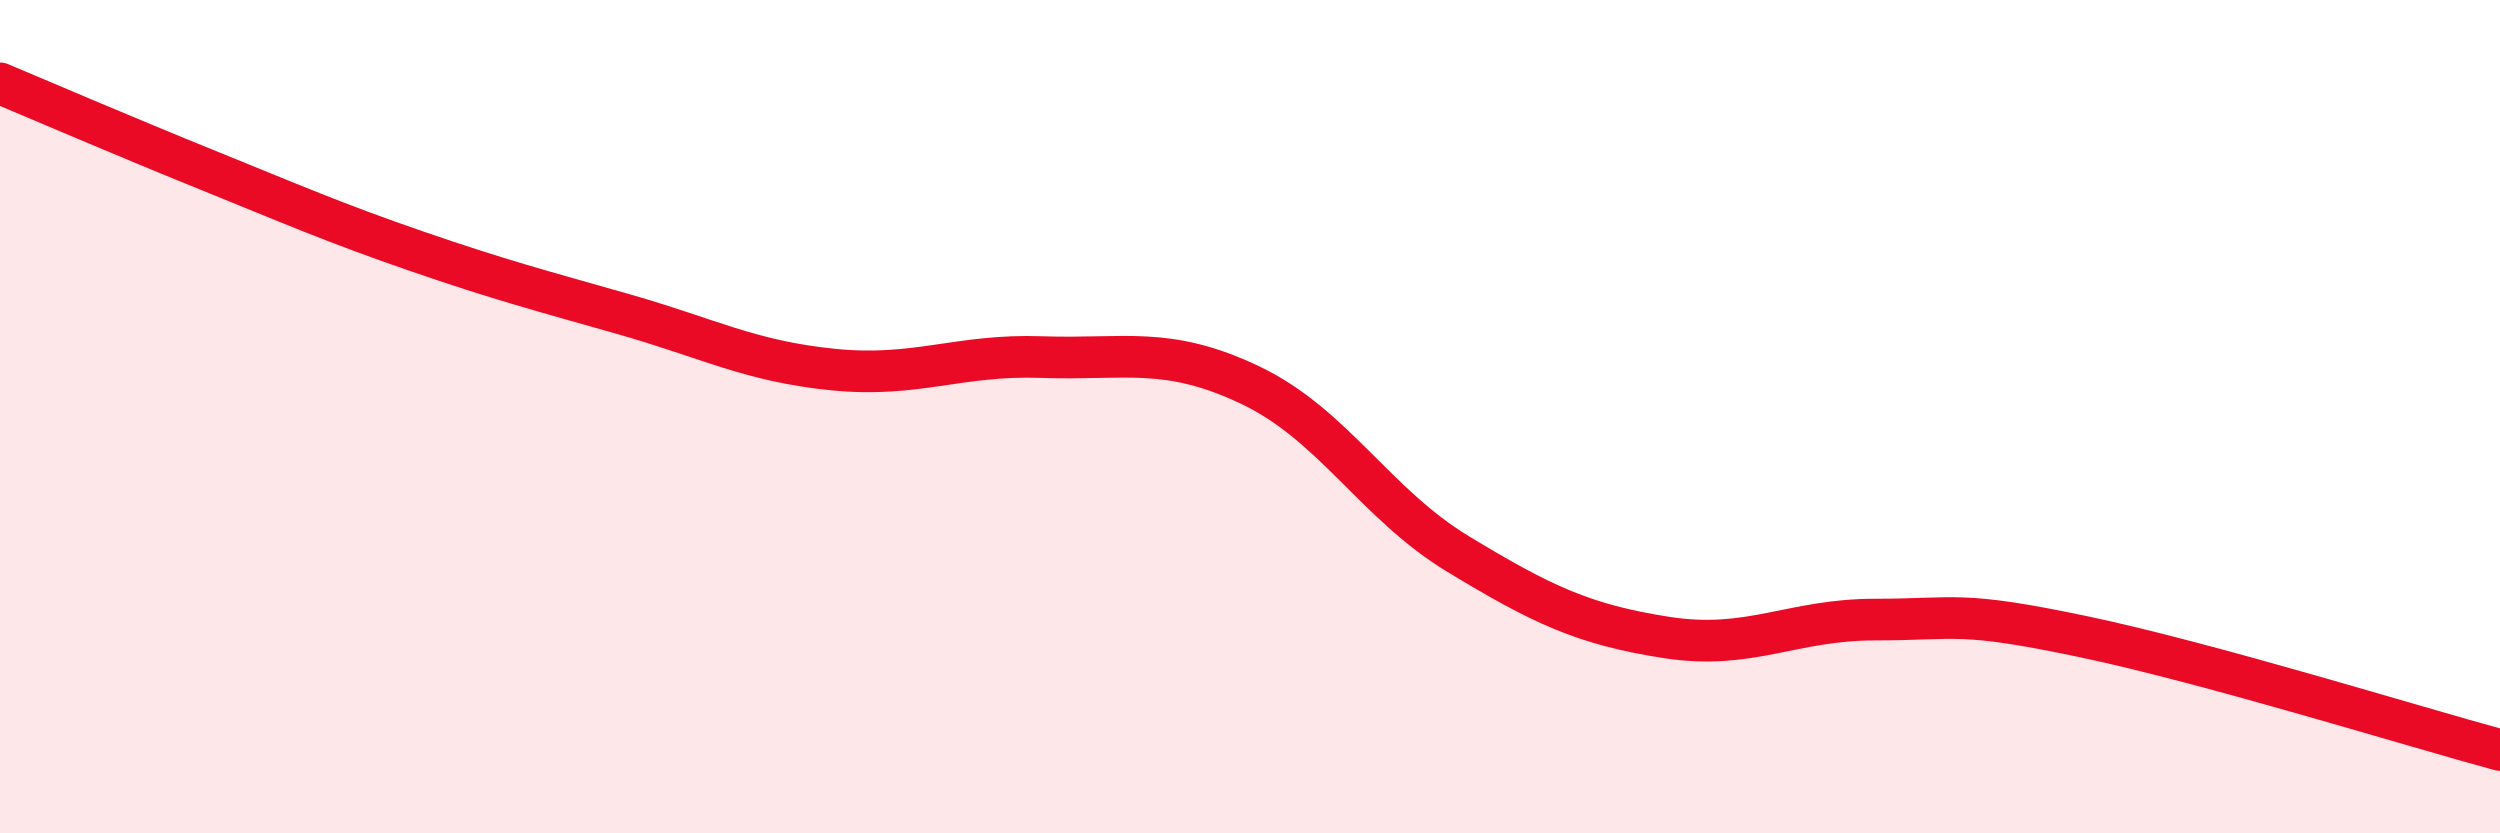
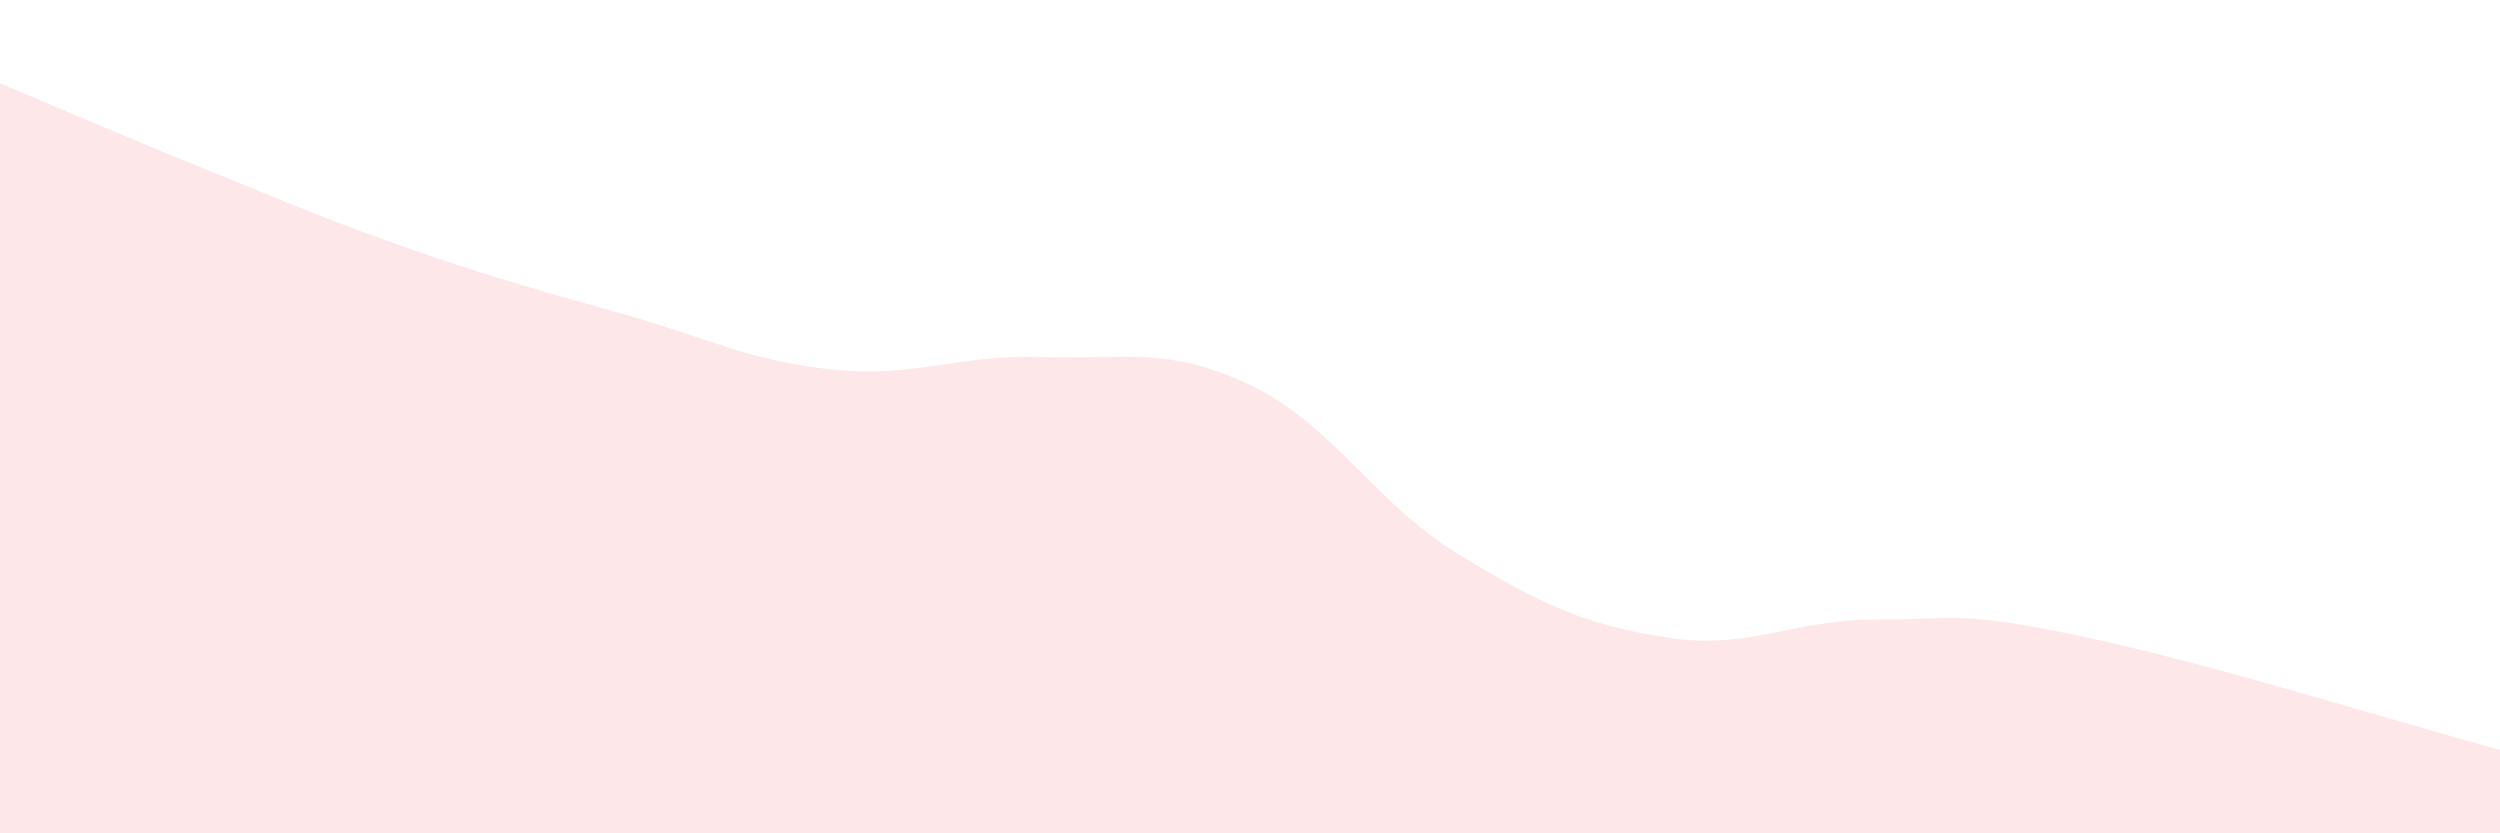
<svg xmlns="http://www.w3.org/2000/svg" width="60" height="20" viewBox="0 0 60 20">
  <path d="M 0,2 C 1,2.42 3,3.28 5,4.09 C 7,4.9 8,5.34 10,6.03 C 12,6.72 13,6.98 15,7.55 C 17,8.12 18,8.67 20,8.87 C 22,9.07 23,8.5 25,8.57 C 27,8.64 28,8.29 30,9.24 C 32,10.19 33,12.09 35,13.3 C 37,14.51 38,14.99 40,15.3 C 42,15.61 43,14.87 45,14.87 C 47,14.87 47,14.65 50,15.28 C 53,15.91 58,17.46 60,18L60 20L0 20Z" fill="#EB0A25" opacity="0.1" stroke-linecap="round" stroke-linejoin="round" />
-   <path d="M 0,2 C 1,2.42 3,3.28 5,4.09 C 7,4.9 8,5.34 10,6.03 C 12,6.72 13,6.98 15,7.55 C 17,8.12 18,8.67 20,8.87 C 22,9.07 23,8.5 25,8.57 C 27,8.64 28,8.29 30,9.24 C 32,10.19 33,12.09 35,13.3 C 37,14.51 38,14.99 40,15.3 C 42,15.61 43,14.87 45,14.87 C 47,14.87 47,14.65 50,15.28 C 53,15.91 58,17.46 60,18" stroke="#EB0A25" stroke-width="1" fill="none" stroke-linecap="round" stroke-linejoin="round" />
</svg>